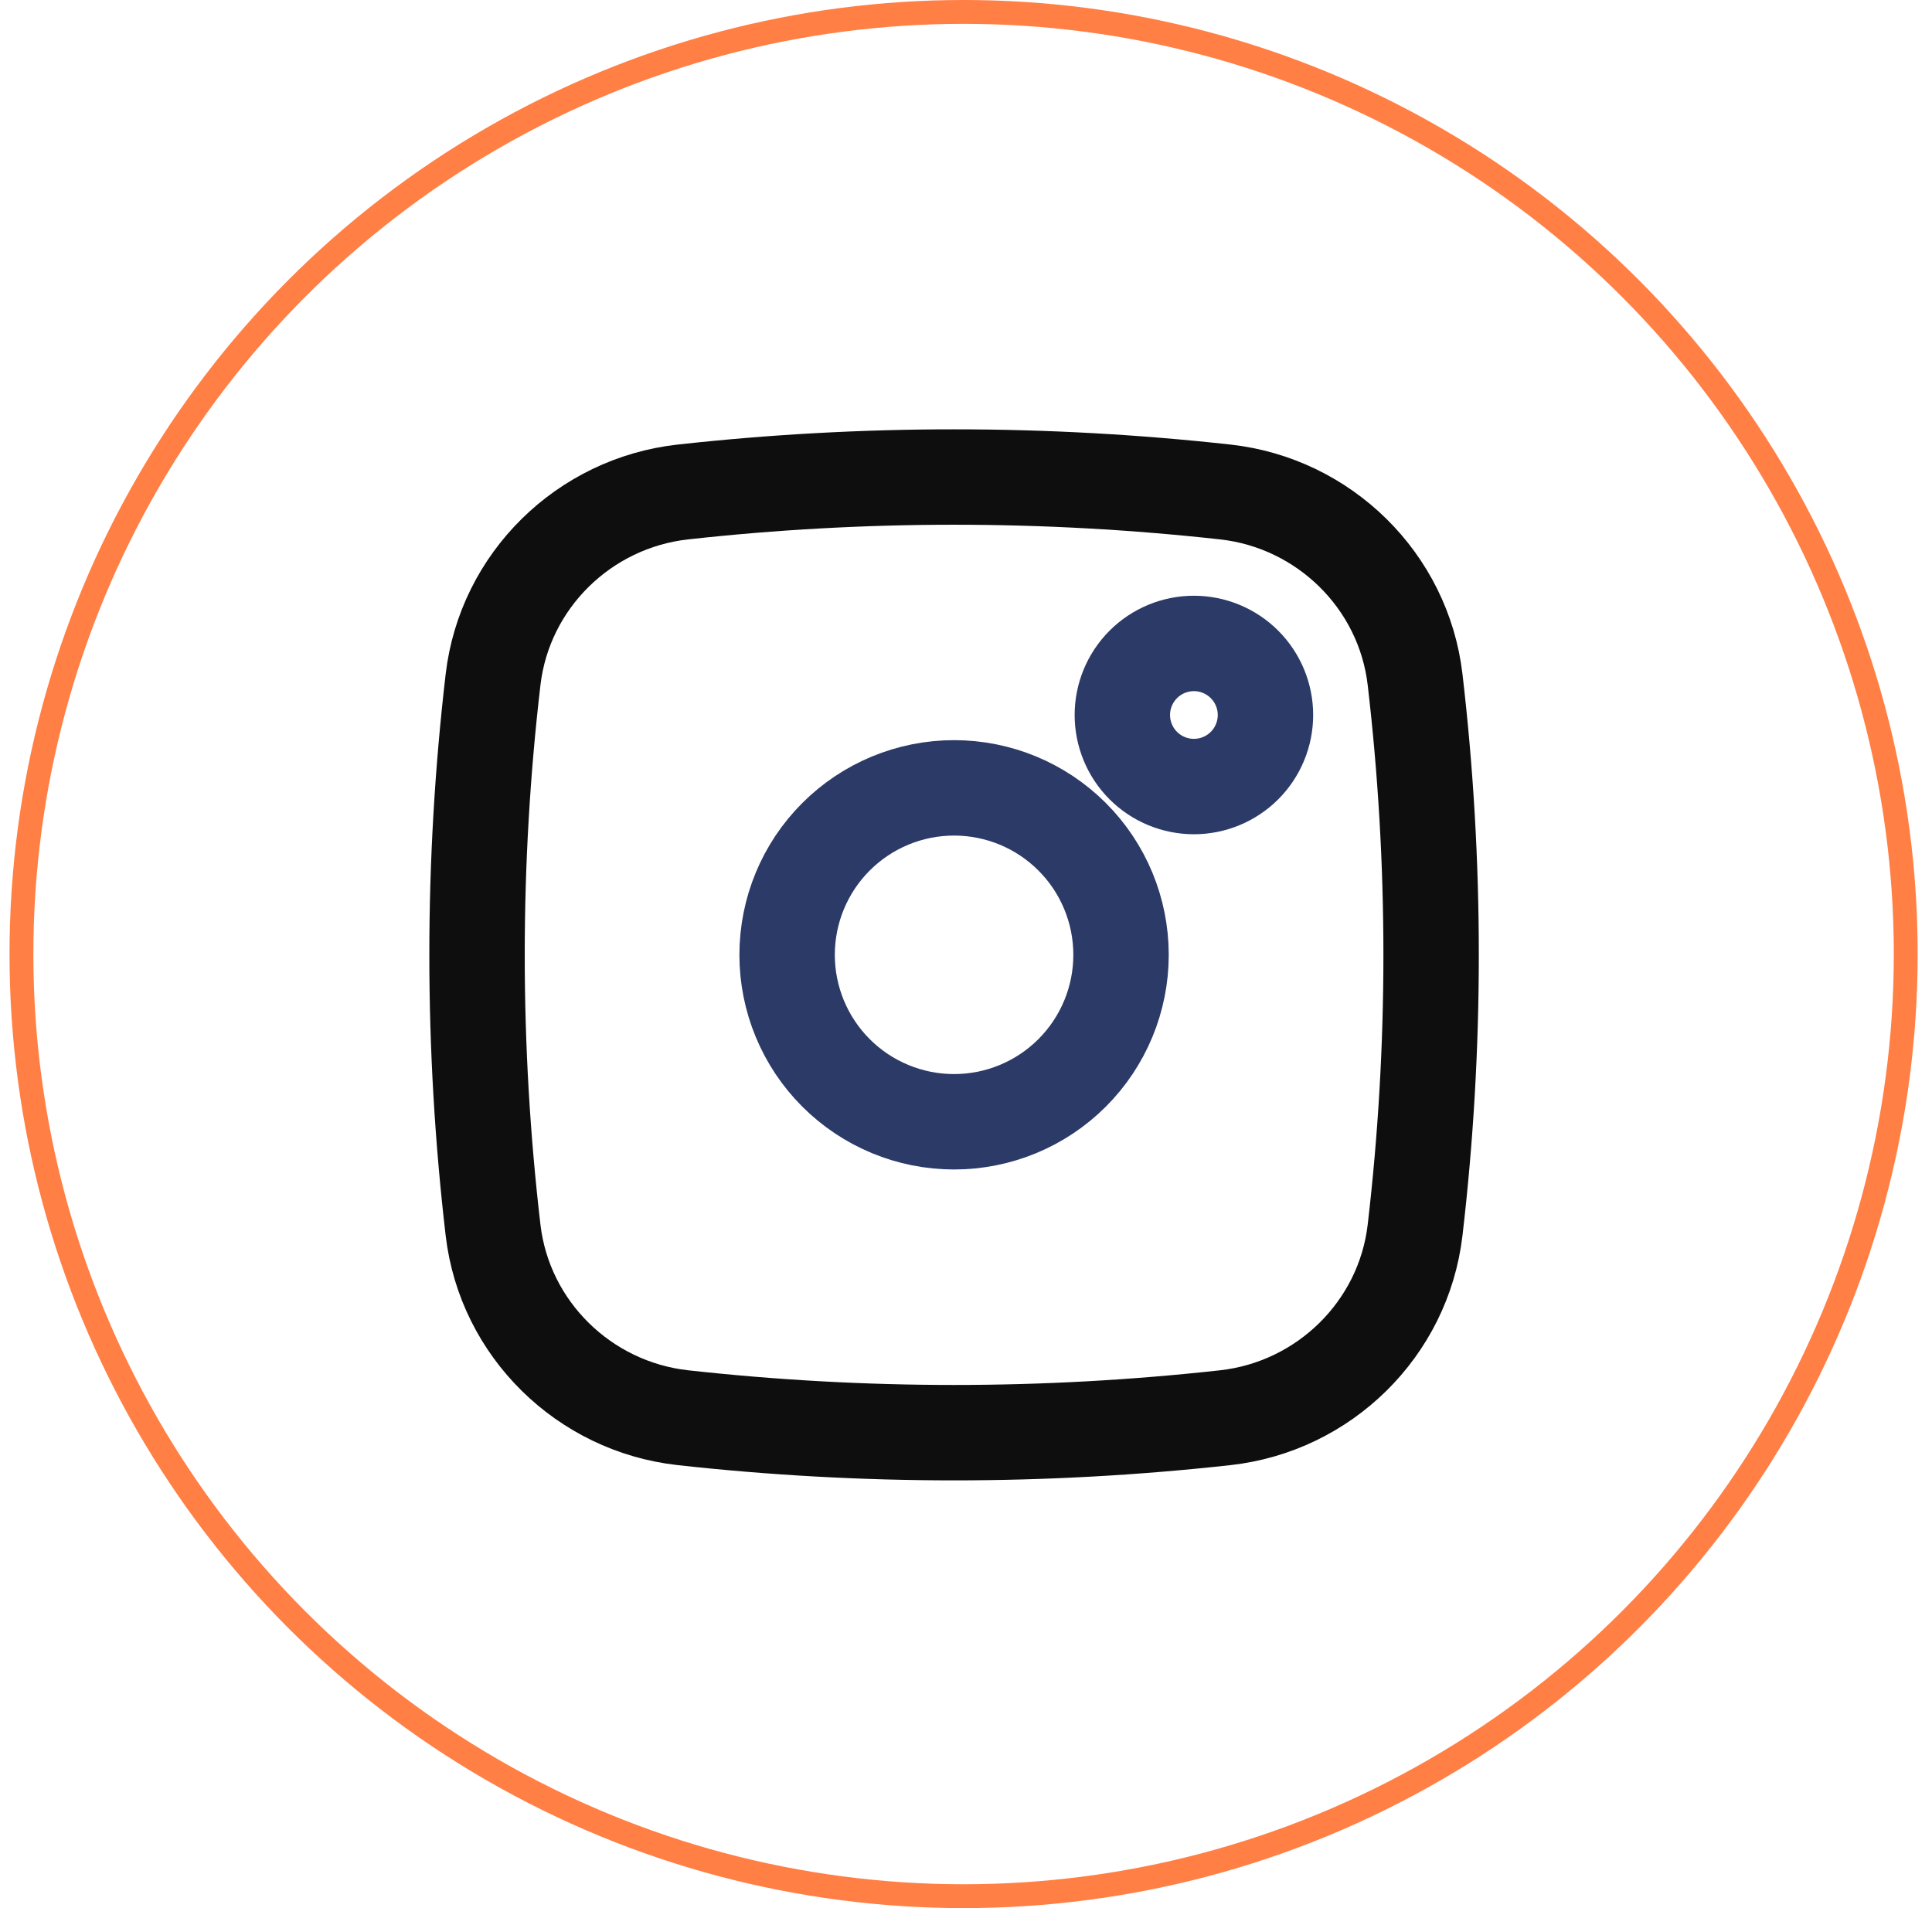
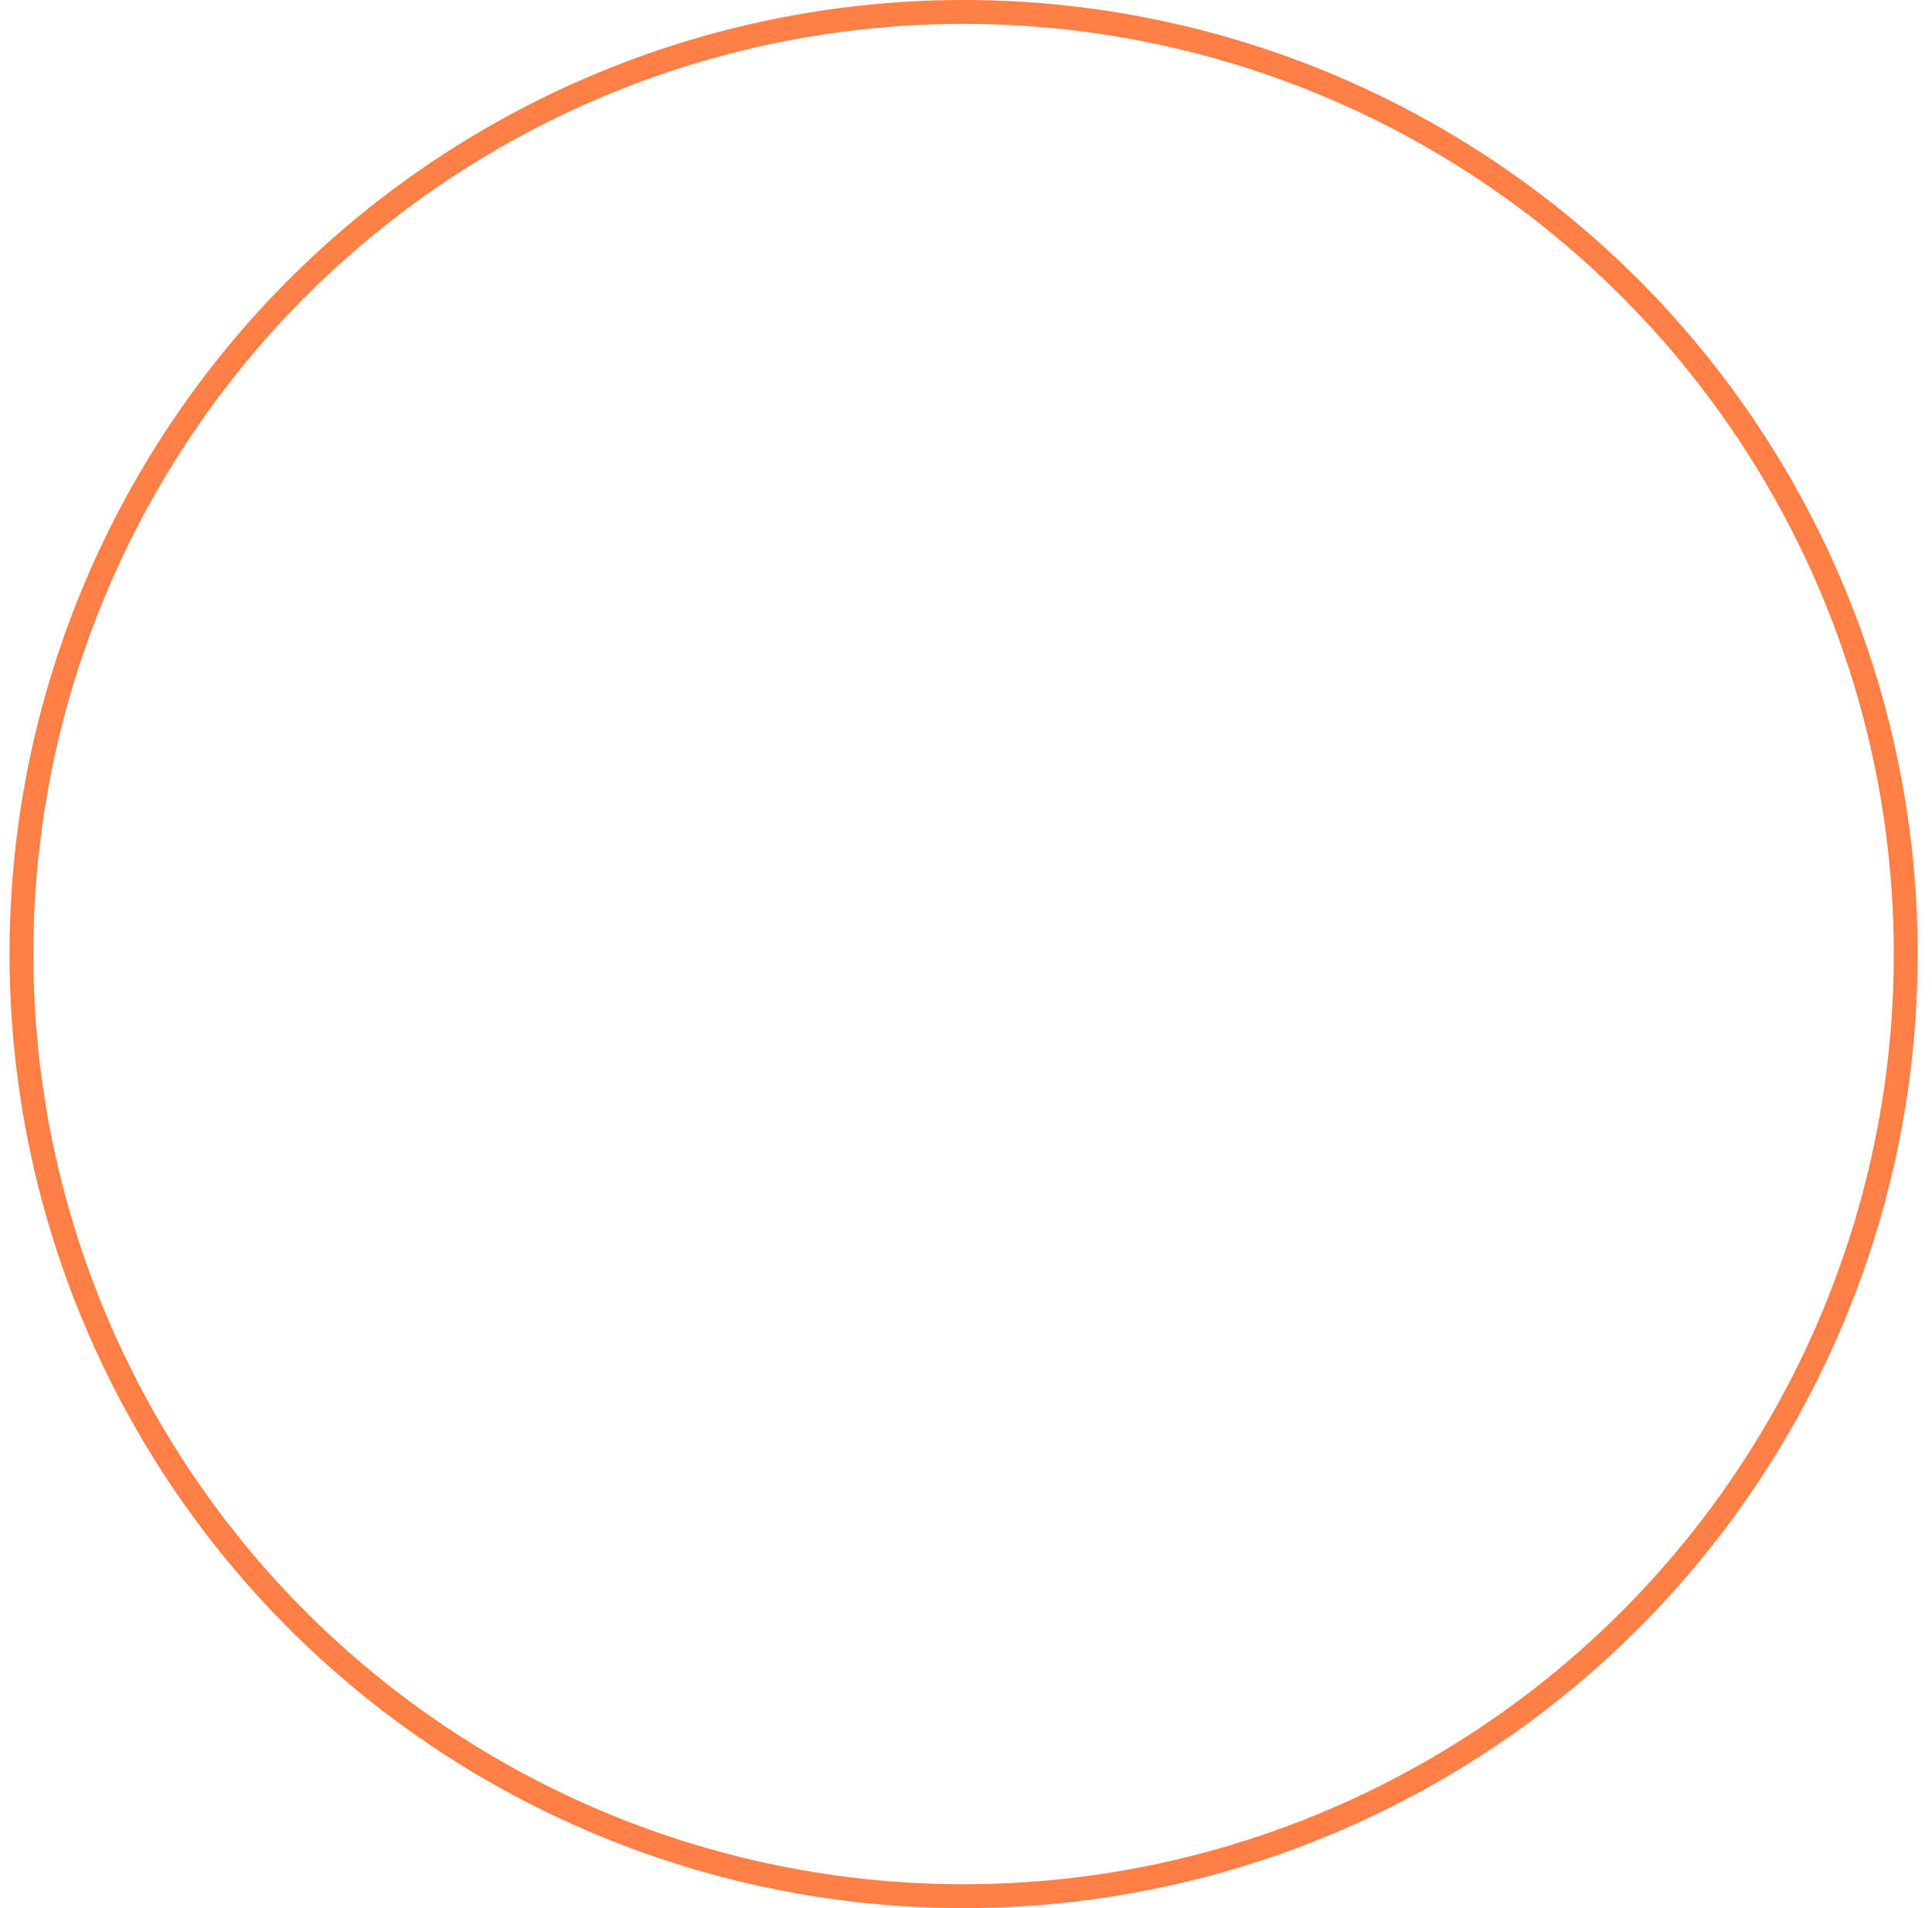
<svg xmlns="http://www.w3.org/2000/svg" width="81" height="80" viewBox="0 0 81 80" fill="none">
  <circle cx="40.399" cy="40" r="39.5" stroke="#FF7F45" />
-   <path d="M51.38 20.628C43.816 19.791 36.184 19.791 28.621 20.628C24.489 21.09 21.158 24.343 20.672 28.49C19.776 36.159 19.776 43.907 20.672 51.577C21.158 55.722 24.489 58.975 28.621 59.438C36.184 60.276 43.818 60.276 51.382 59.438C55.511 58.975 58.843 55.722 59.328 51.575C60.224 43.906 60.224 36.159 59.328 28.49C58.843 24.343 55.511 21.09 51.38 20.628Z" stroke="#0E0E0E" stroke-width="4" stroke-linecap="round" stroke-linejoin="round" />
-   <path d="M47.933 27.856C48.496 27.294 49.259 26.977 50.055 26.977C50.85 26.977 51.613 27.294 52.176 27.856C52.739 28.419 53.055 29.182 53.055 29.977C53.055 30.773 52.739 31.536 52.176 32.099C51.613 32.661 50.85 32.977 50.055 32.977C49.259 32.977 48.496 32.661 47.933 32.099C47.371 31.536 47.055 30.773 47.055 29.977C47.055 29.182 47.371 28.419 47.933 27.856Z" stroke="#2B3A67" stroke-width="4" stroke-linecap="round" stroke-linejoin="round" />
-   <path fill-rule="evenodd" clip-rule="evenodd" d="M33 40.032C33 38.176 33.737 36.395 35.05 35.083C36.363 33.77 38.144 33.032 40 33.032C41.856 33.032 43.637 33.77 44.95 35.083C46.263 36.395 47 38.176 47 40.032C47 41.889 46.263 43.669 44.95 44.982C43.637 46.295 41.856 47.032 40 47.032C38.144 47.032 36.363 46.295 35.05 44.982C33.737 43.669 33 41.889 33 40.032Z" stroke="#2B3A67" stroke-width="4" stroke-linecap="round" stroke-linejoin="round" />
</svg>